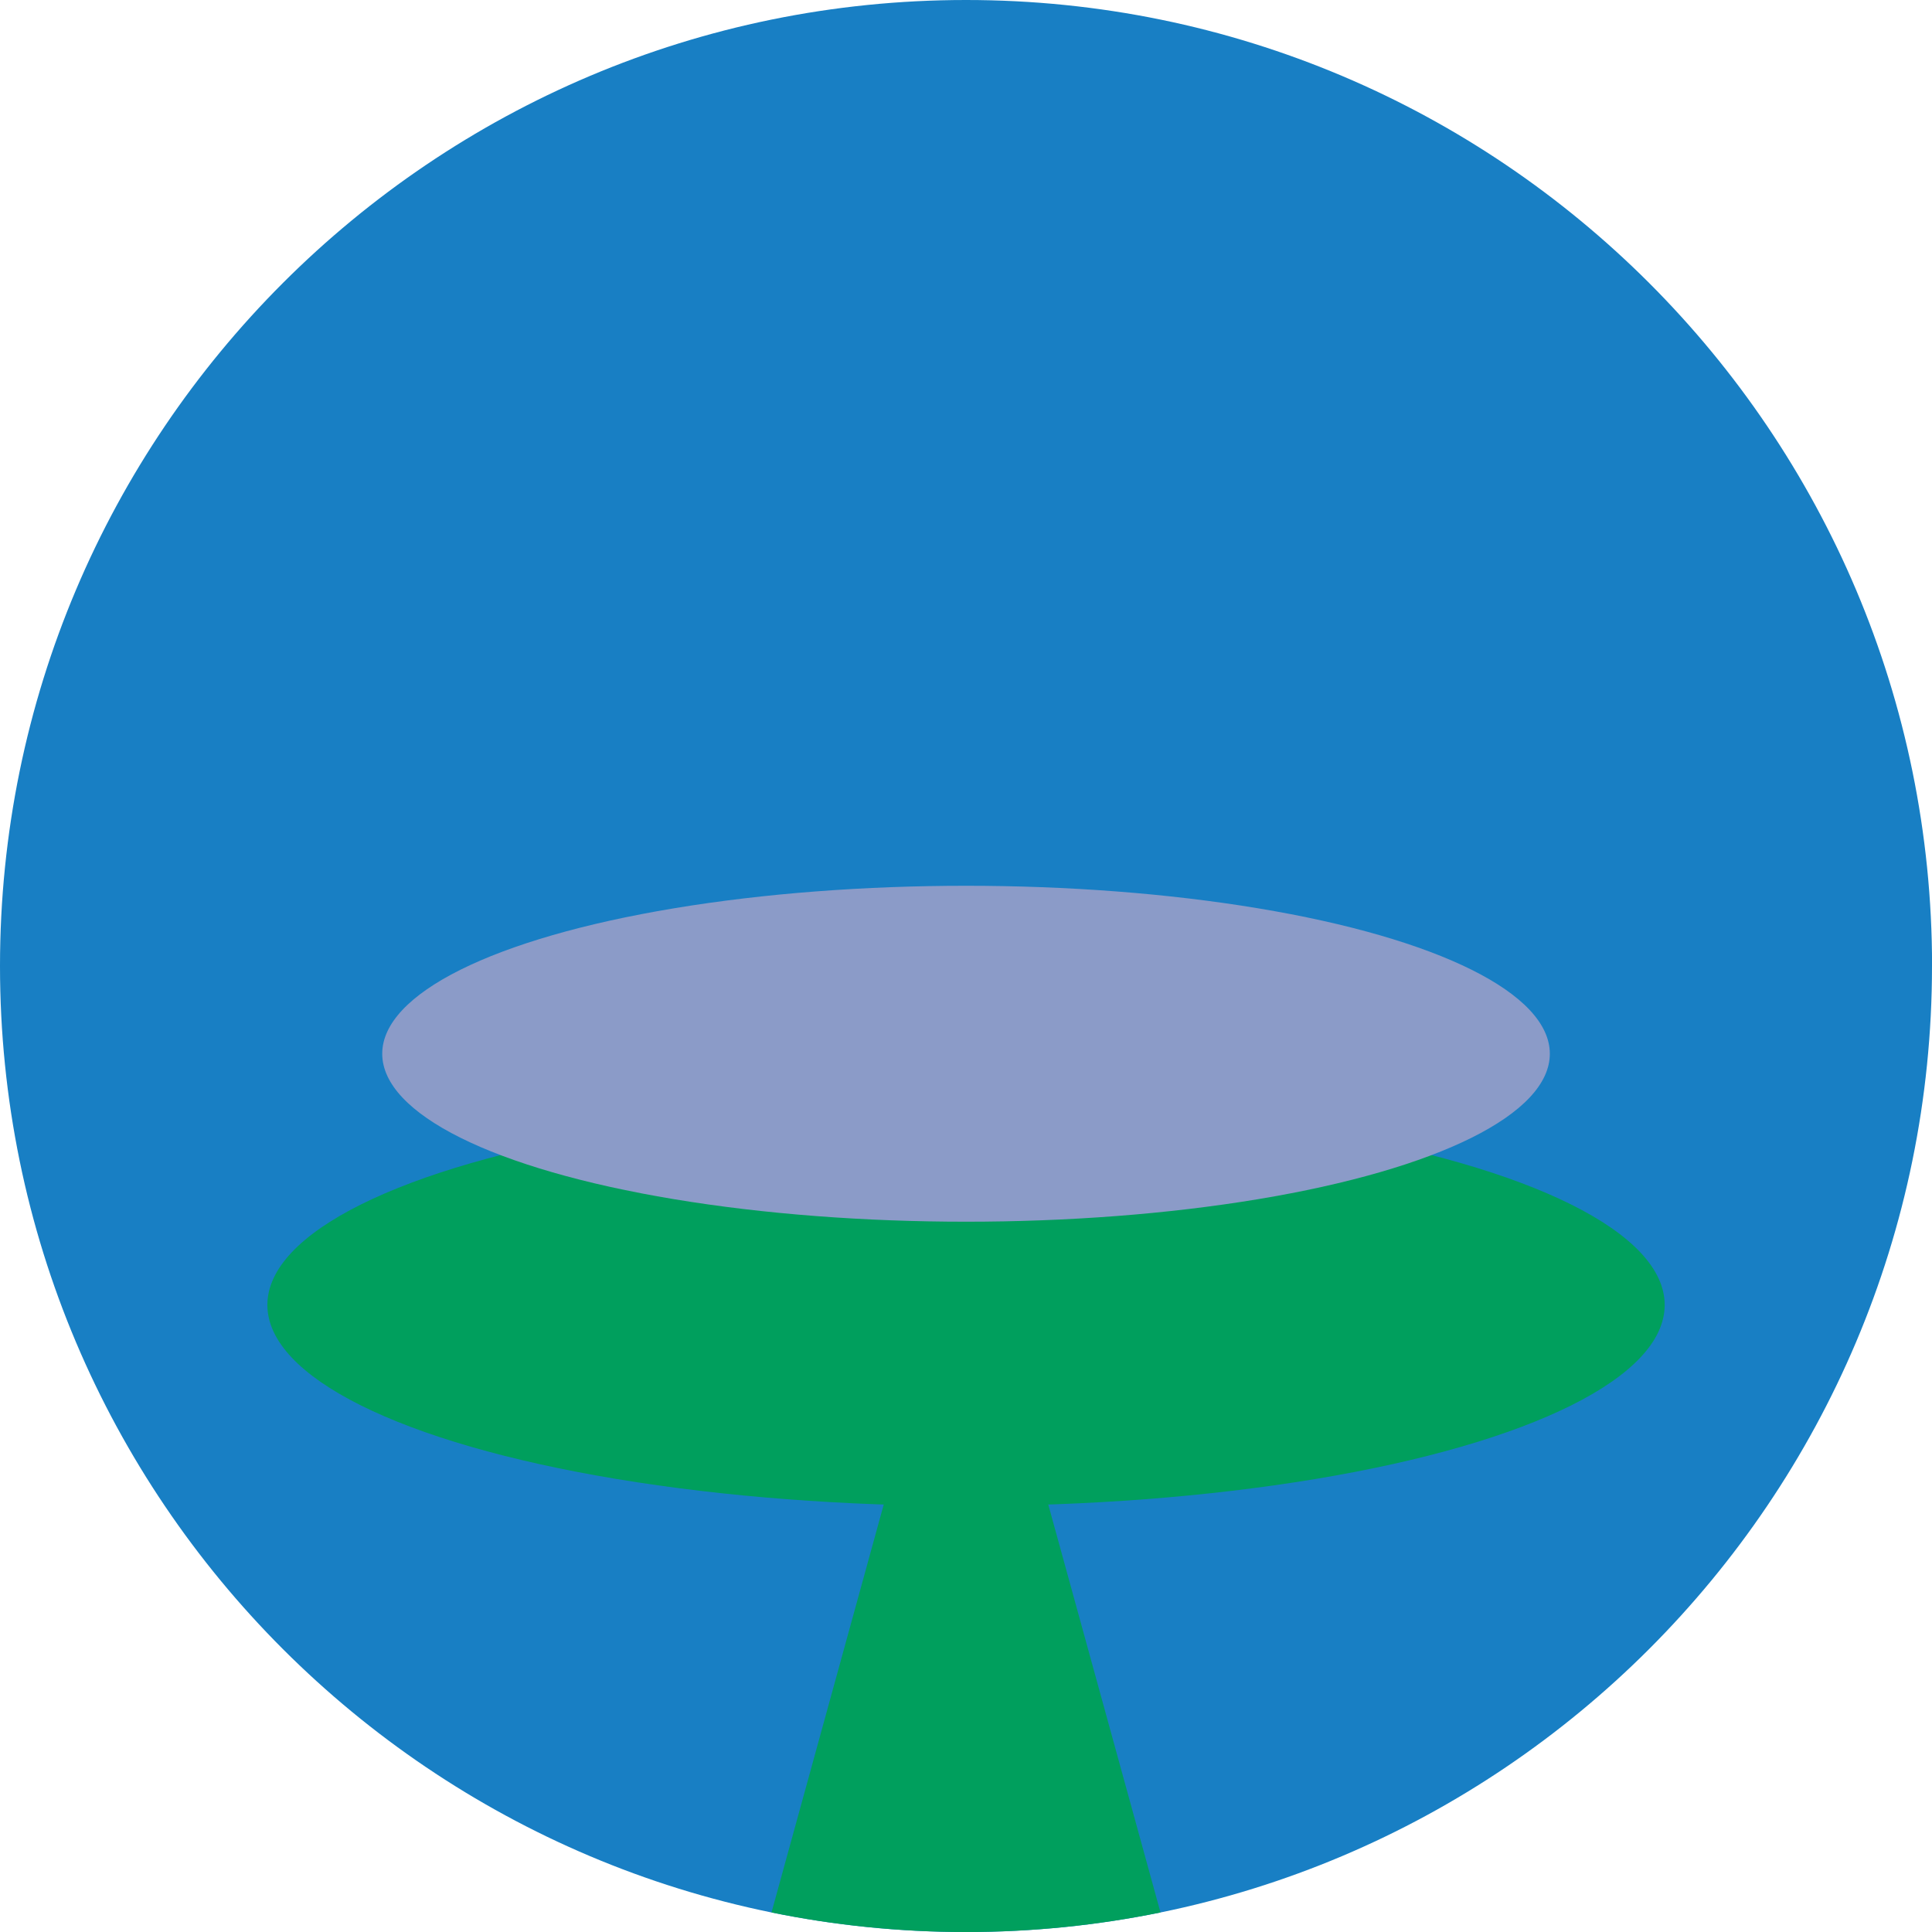
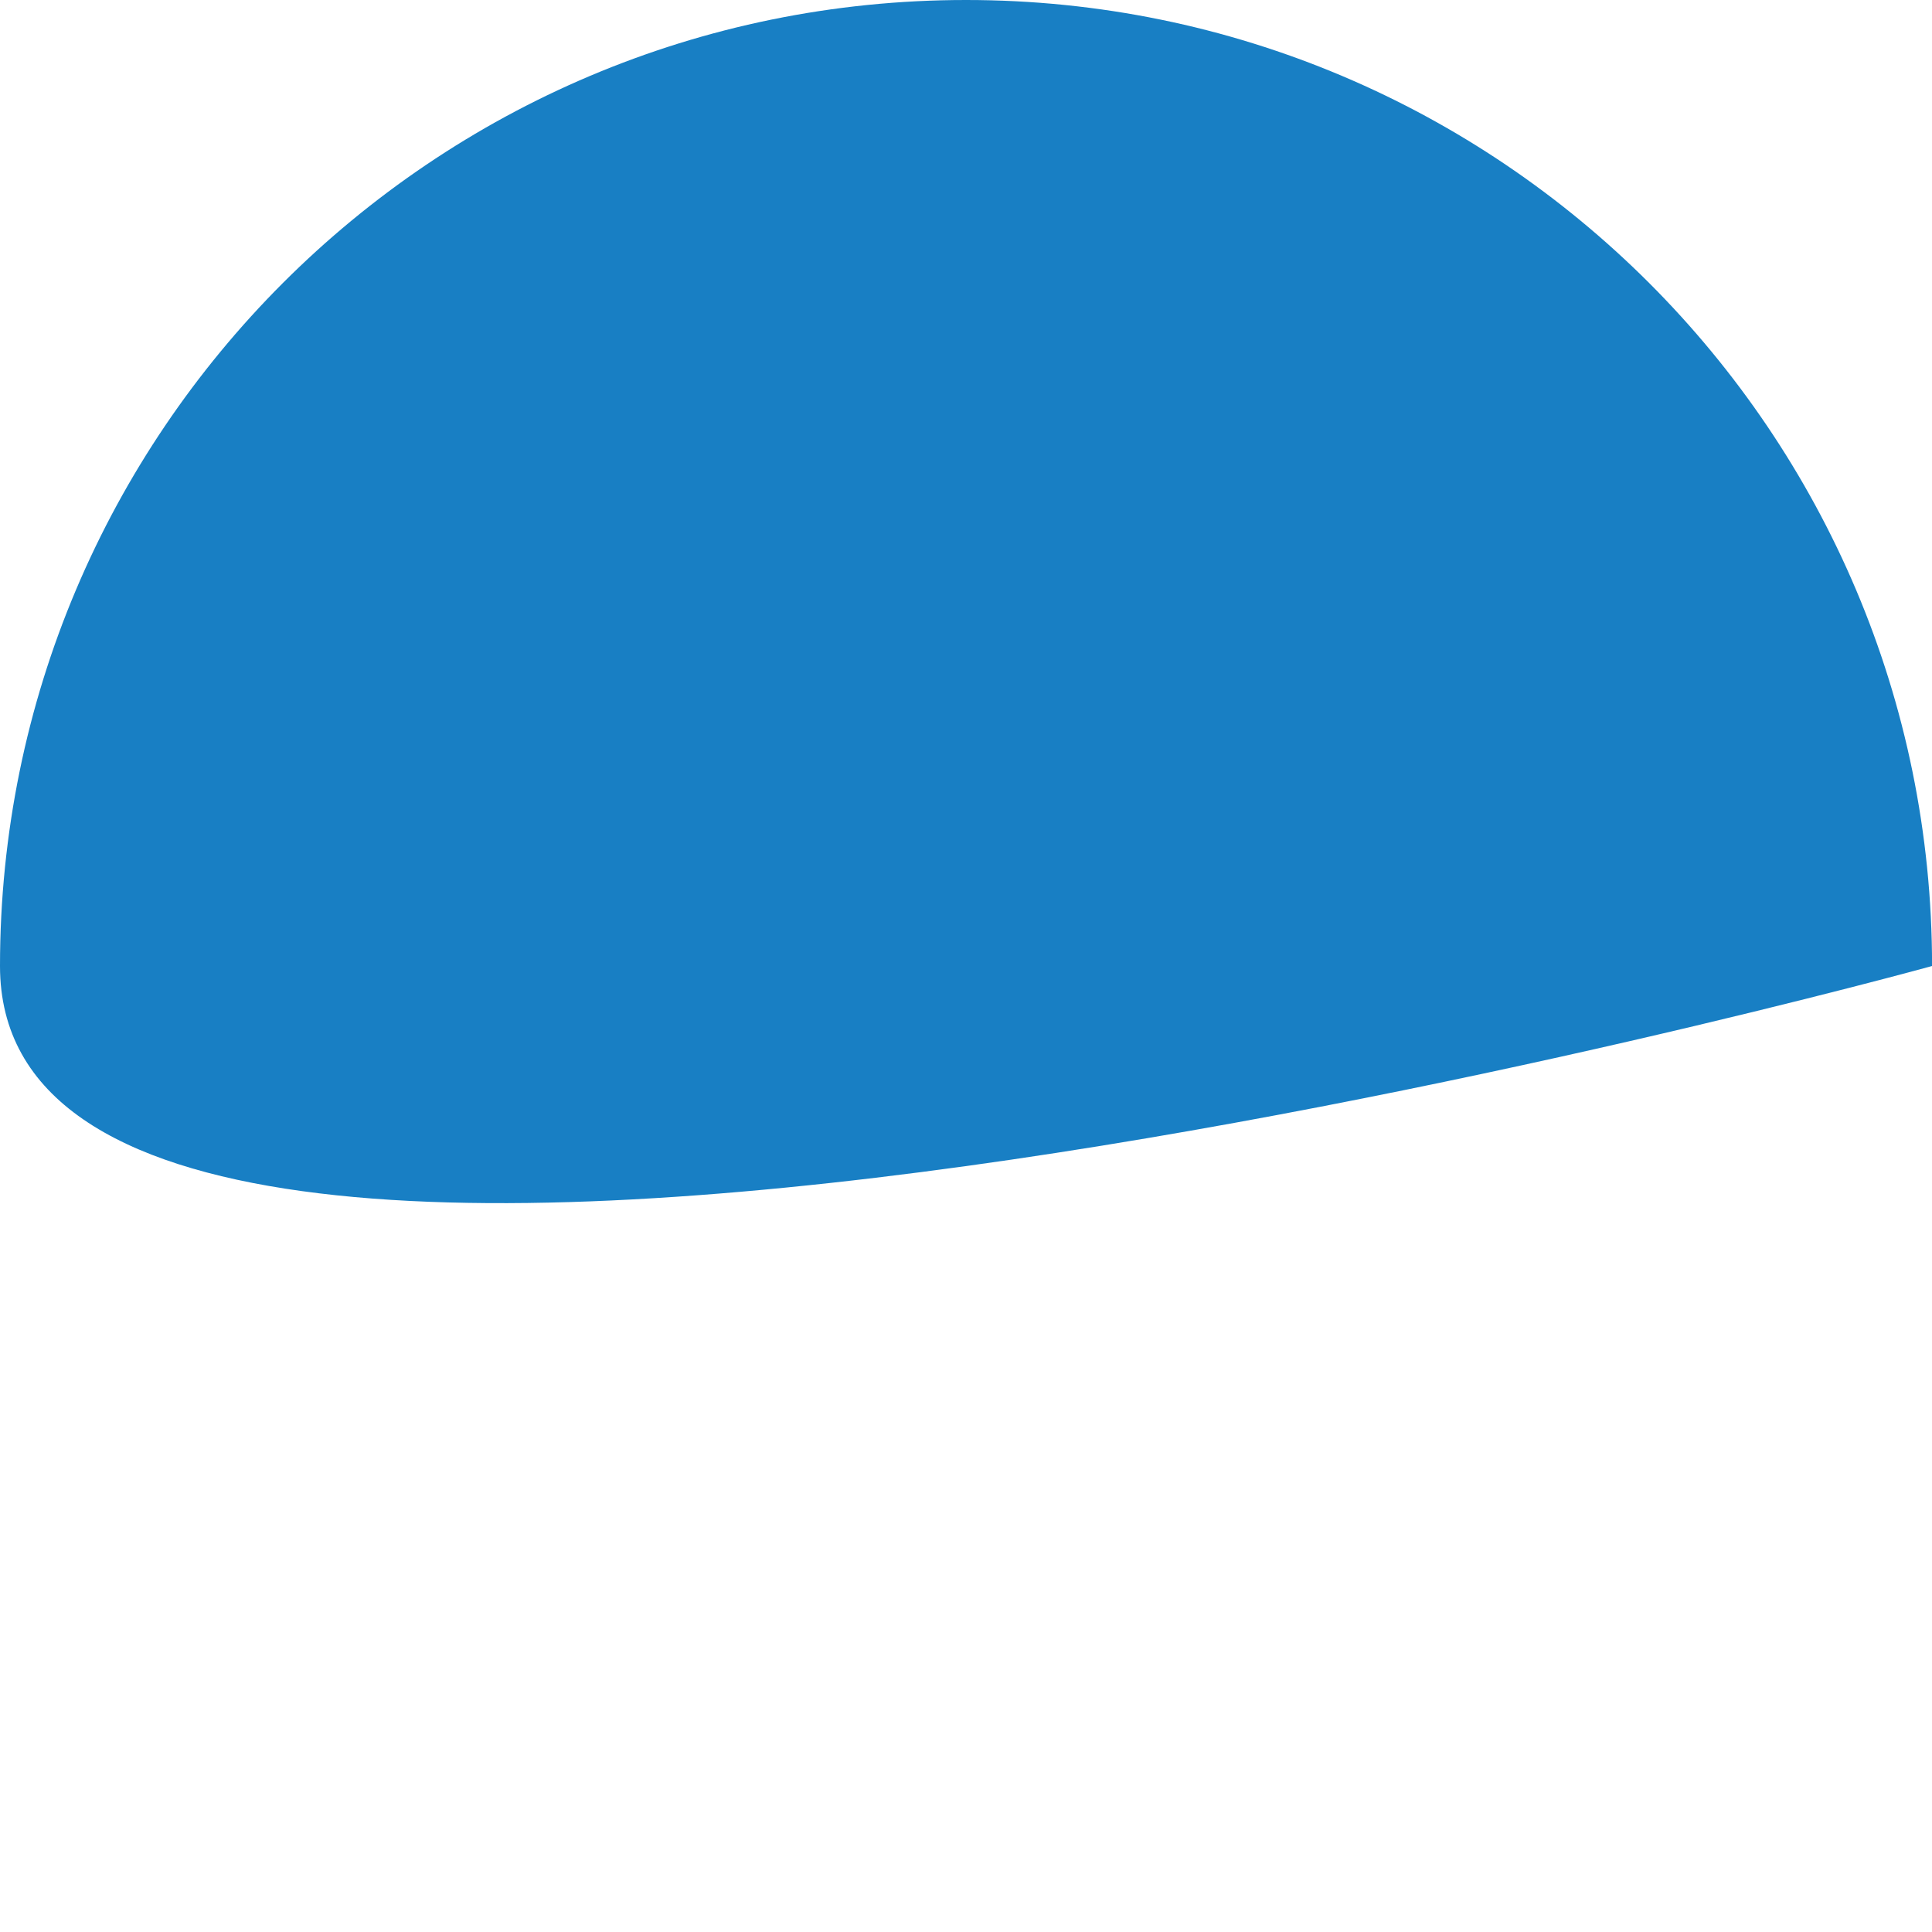
<svg xmlns="http://www.w3.org/2000/svg" id="_レイヤー_2" data-name="レイヤー 2" viewBox="0 0 328.85 328.85">
  <defs>
    <style>
      .cls-1 {
        fill: #009f5d;
      }

      .cls-2 {
        fill: #187fc4;
      }

      .cls-3 {
        fill: #8b9bc8;
      }
    </style>
  </defs>
  <g id="_レイヤー_1-2" data-name="レイヤー 1">
    <g>
-       <path class="cls-2" d="M328.85,164.43c0,90.81-73.62,164.43-164.43,164.43S0,255.24,0,164.43,73.62,0,164.43,0s164.43,73.62,164.43,164.43" />
-       <ellipse class="cls-1" cx="164.43" cy="222.12" rx="118.92" ry="34.21" />
-       <ellipse class="cls-3" cx="164.43" cy="179.36" rx="99.37" ry="28.59" />
-       <path class="cls-1" d="M164.43,328.85c11.34,0,22.41-1.15,33.1-3.33l-21.18-76.99h-23.85l-21.18,76.99c10.69,2.19,21.77,3.33,33.11,3.33Z" />
+       <path class="cls-2" d="M328.85,164.43S0,255.24,0,164.43,73.62,0,164.43,0s164.43,73.62,164.43,164.43" />
    </g>
  </g>
</svg>